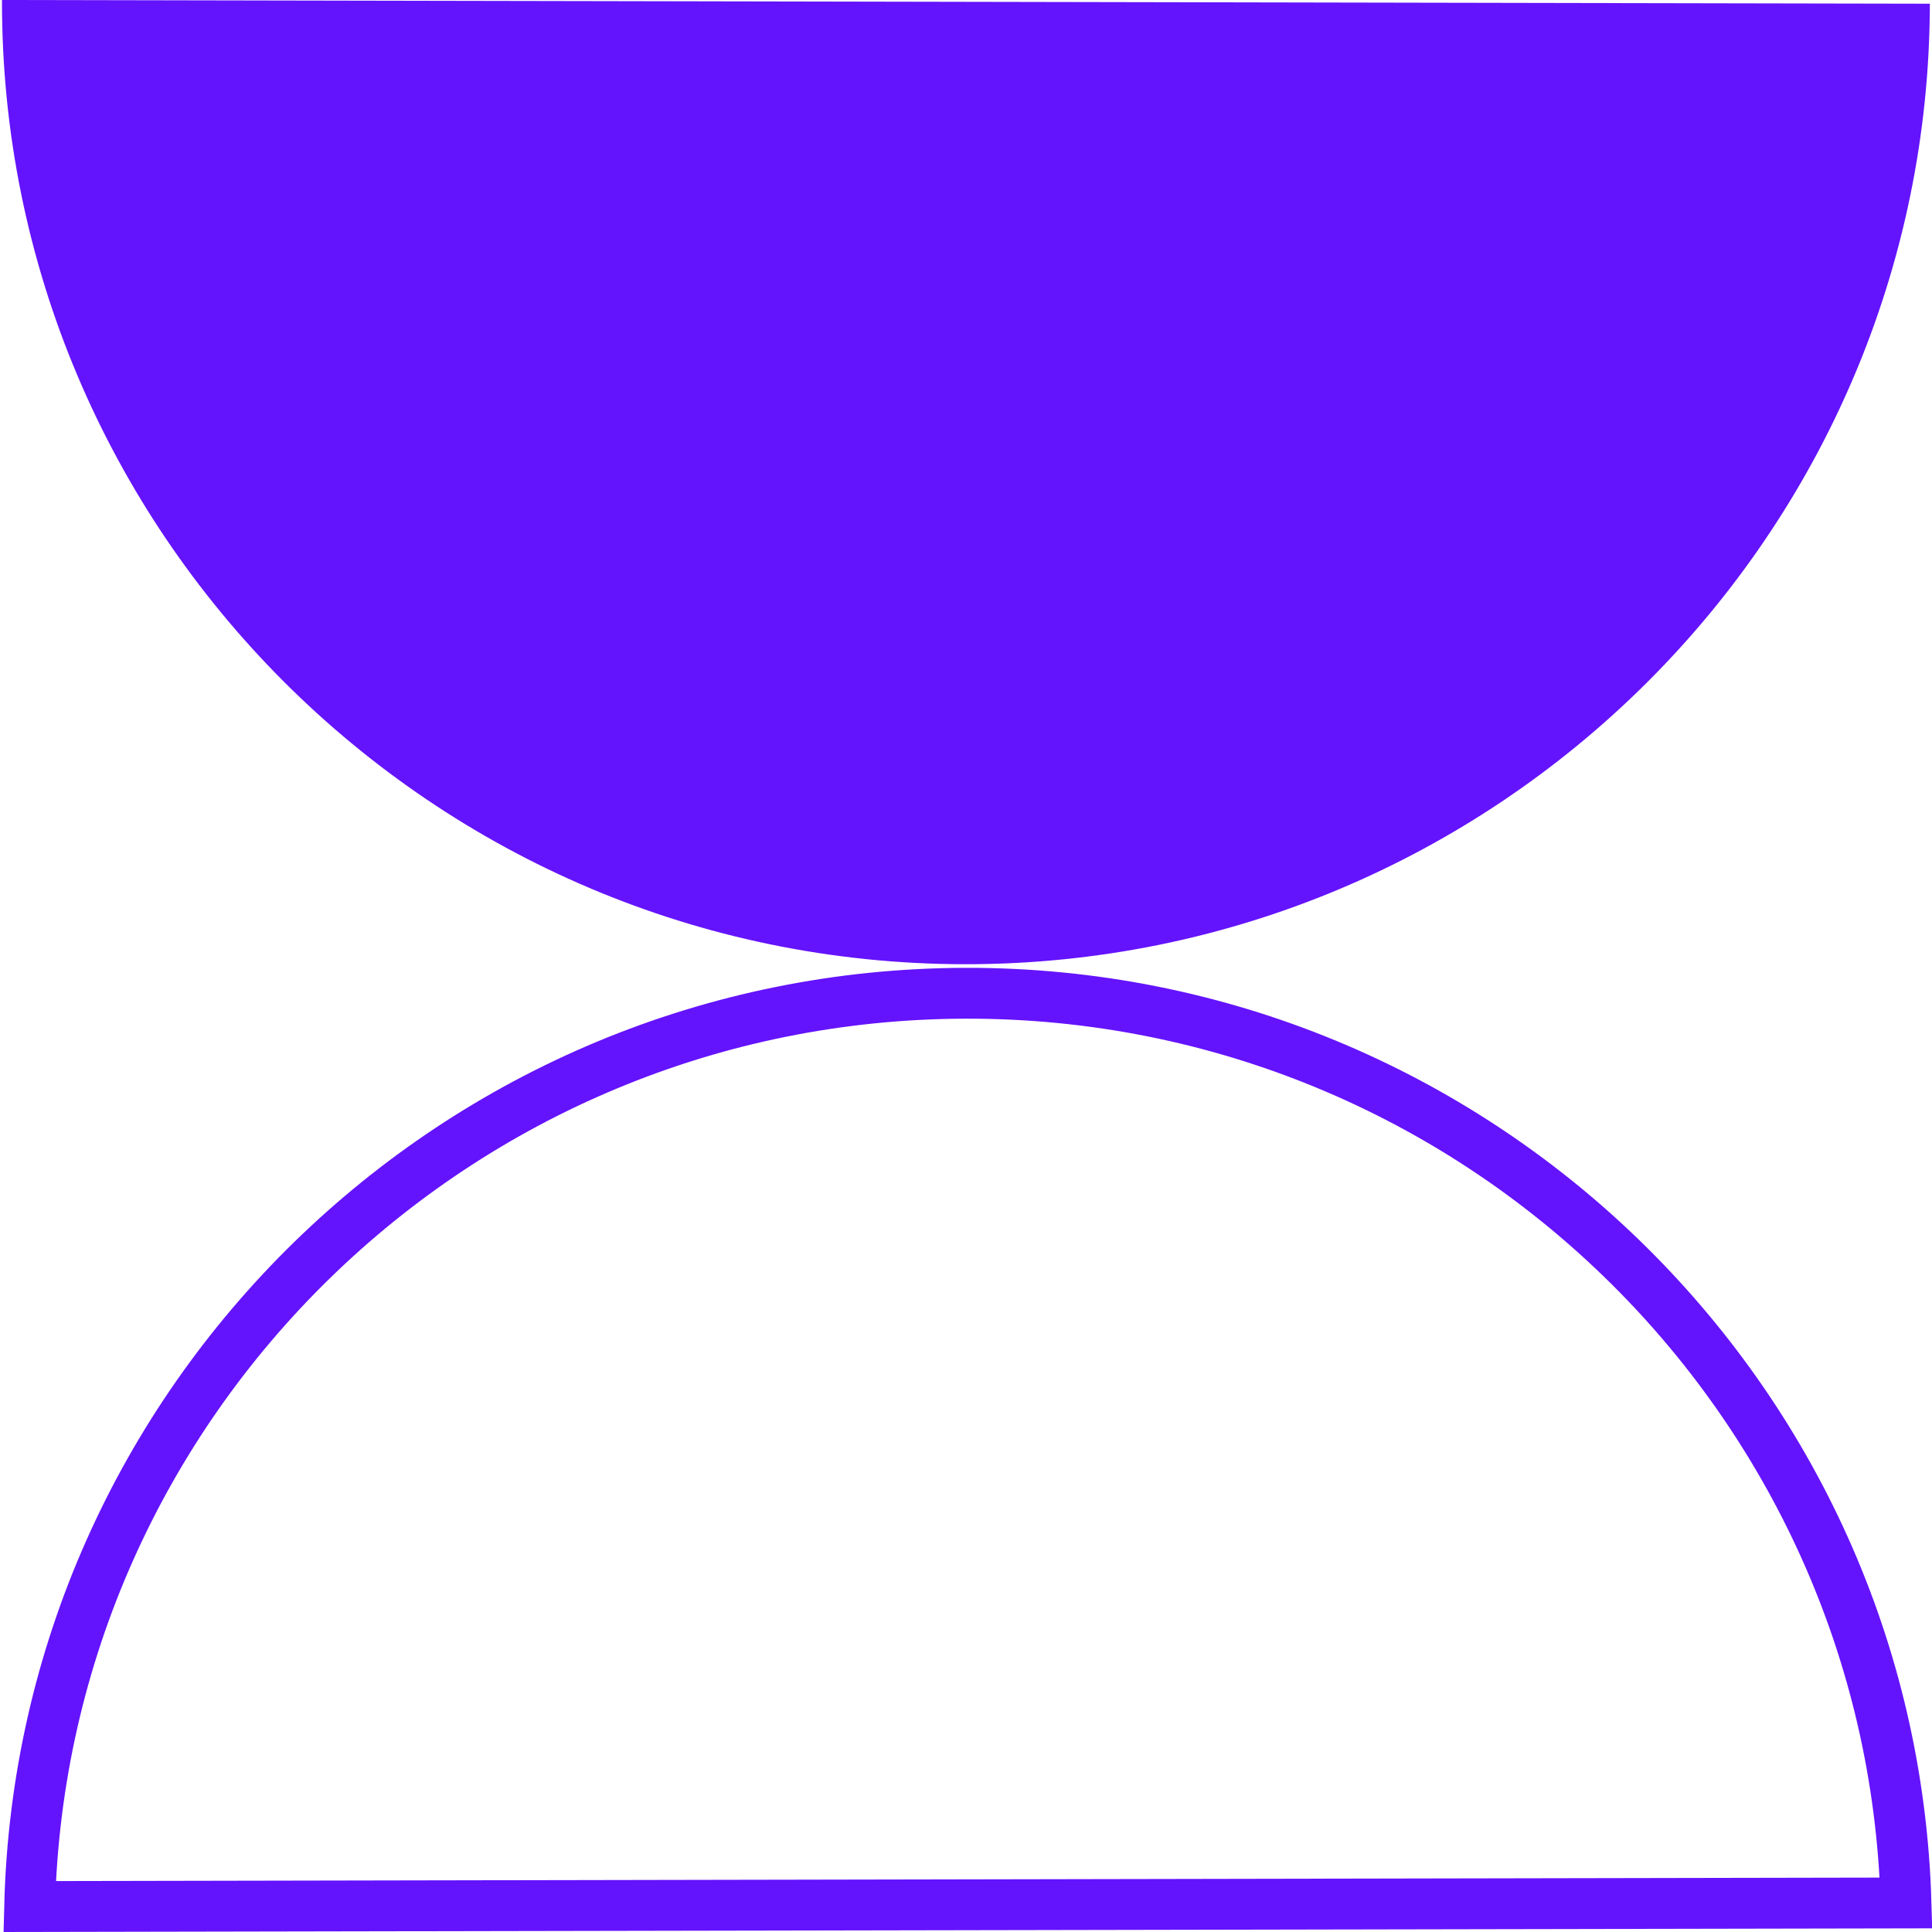
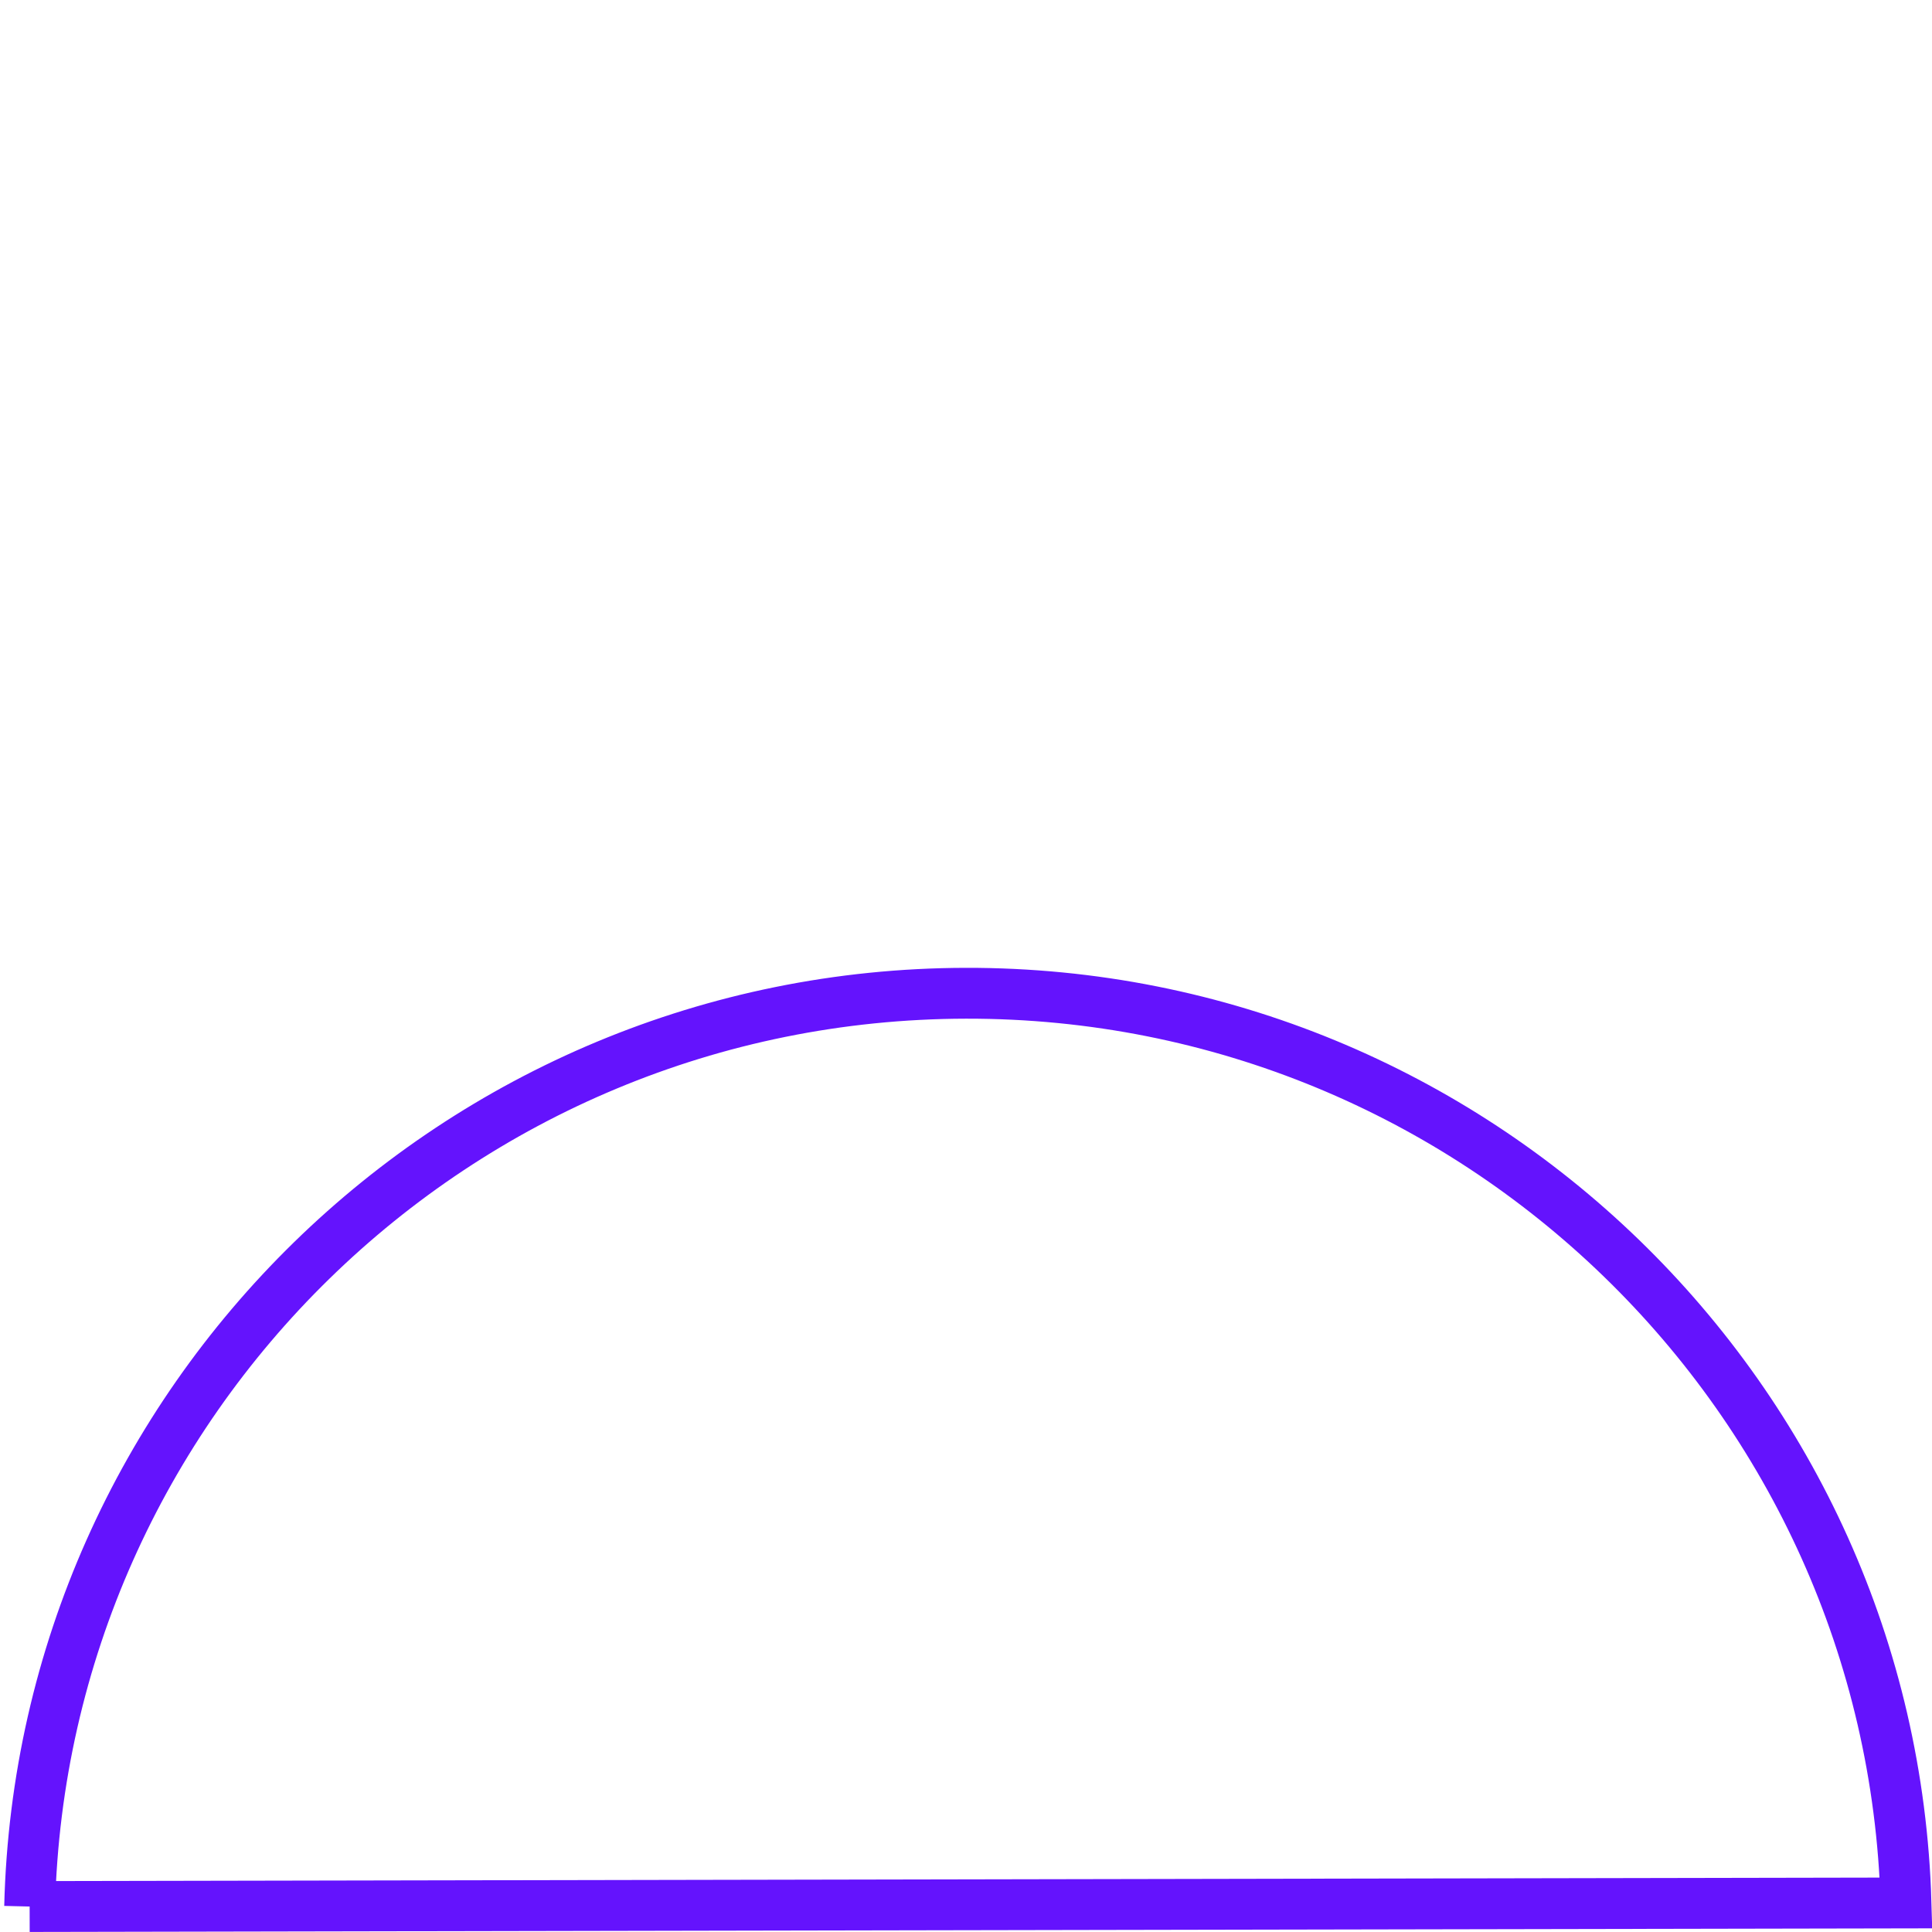
<svg xmlns="http://www.w3.org/2000/svg" width="38" height="38" viewBox="0 0 38 38" fill="none">
-   <path d="M0.039 0C0.017 10.454 8.506 18.945 18.959 18.965C29.413 18.985 37.937 10.527 37.958 0.073L0.039 0Z" fill="#6413FD" />
-   <path d="M0.583 37.499C0.828 27.553 8.987 19.554 18.999 19.536C29.01 19.517 37.202 27.485 37.489 37.429L0.583 37.499Z" stroke="#6413FD" />
+   <path d="M0.583 37.499C0.828 27.553 8.987 19.554 18.999 19.536C29.01 19.517 37.202 27.485 37.489 37.429L0.583 37.499" stroke="#6413FD" />
</svg>